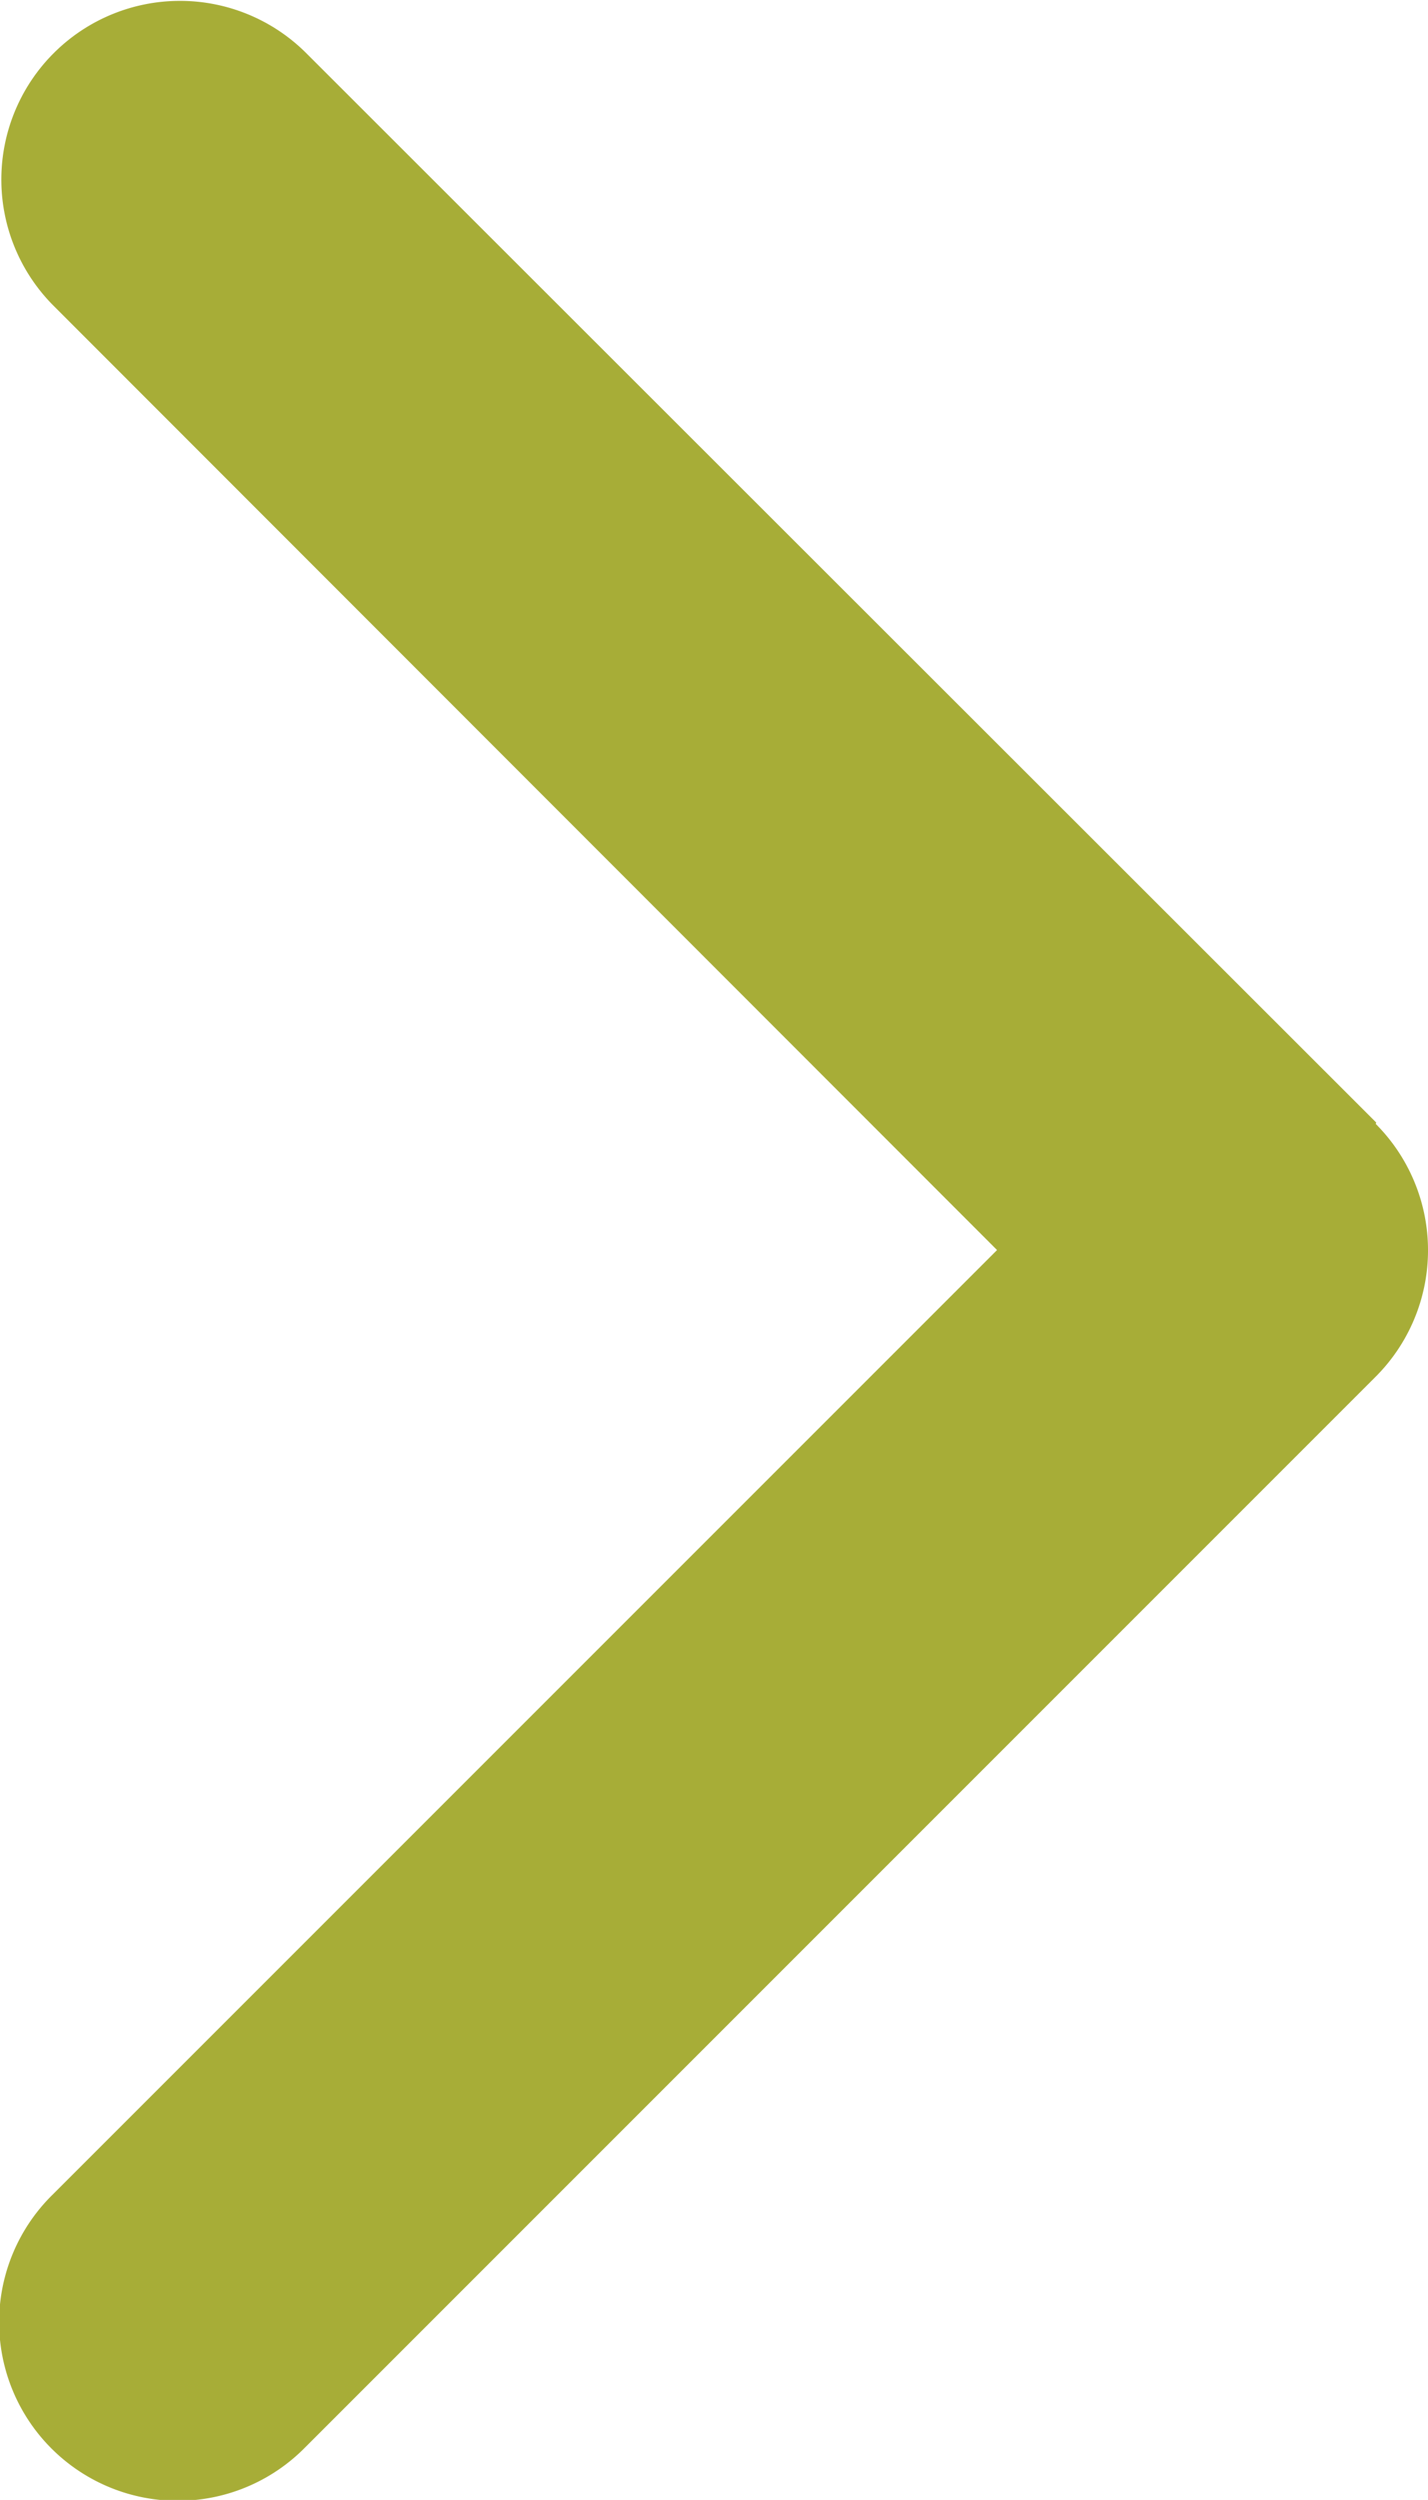
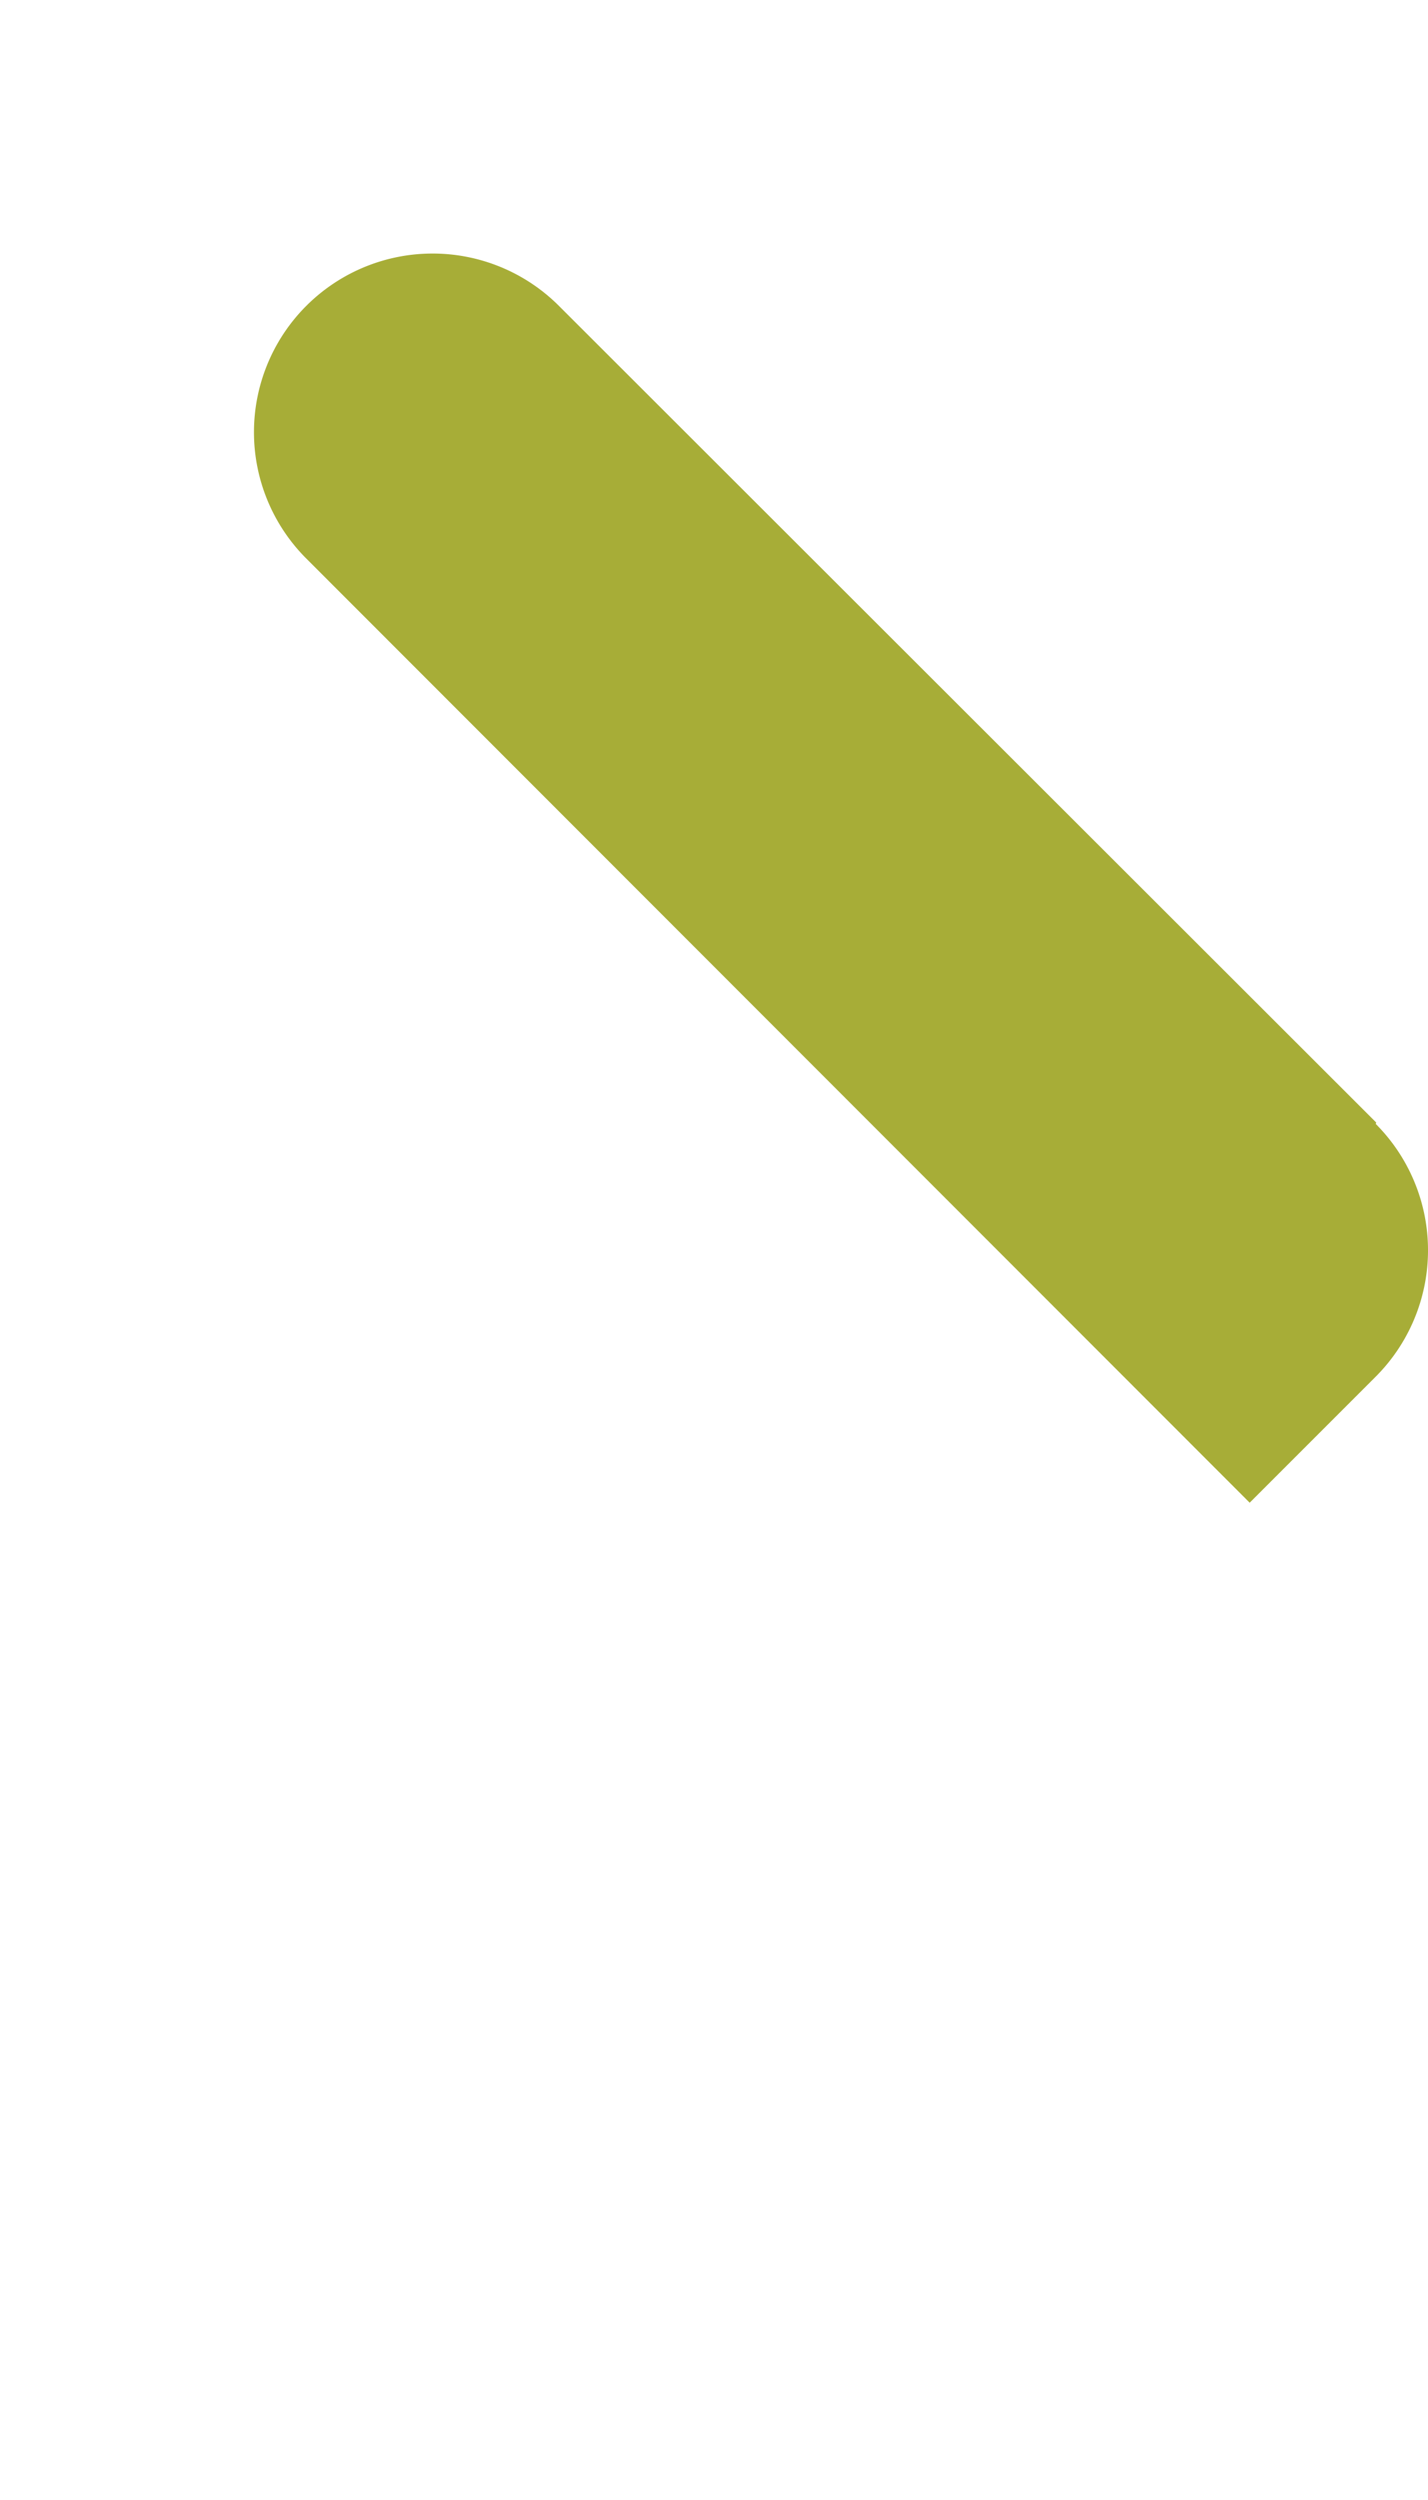
<svg xmlns="http://www.w3.org/2000/svg" width="9.129" height="15.979" viewBox="0 0 9.129 15.979">
-   <path id="chevron-link" d="M39.109,96.359a1.143,1.143,0,0,1,1.615,0l6.846,6.846a1.142,1.142,0,1,1-1.615,1.615l-6.04-6.04-6.04,6.036a1.142,1.142,0,0,1-1.615-1.615L39.1,96.356Z" transform="translate(105.154 -31.925) rotate(90)" fill="#a7ad37" />
+   <path id="chevron-link" d="M39.109,96.359a1.143,1.143,0,0,1,1.615,0l6.846,6.846l-6.04-6.04-6.04,6.036a1.142,1.142,0,0,1-1.615-1.615L39.1,96.356Z" transform="translate(105.154 -31.925) rotate(90)" fill="#a7ad37" />
</svg>